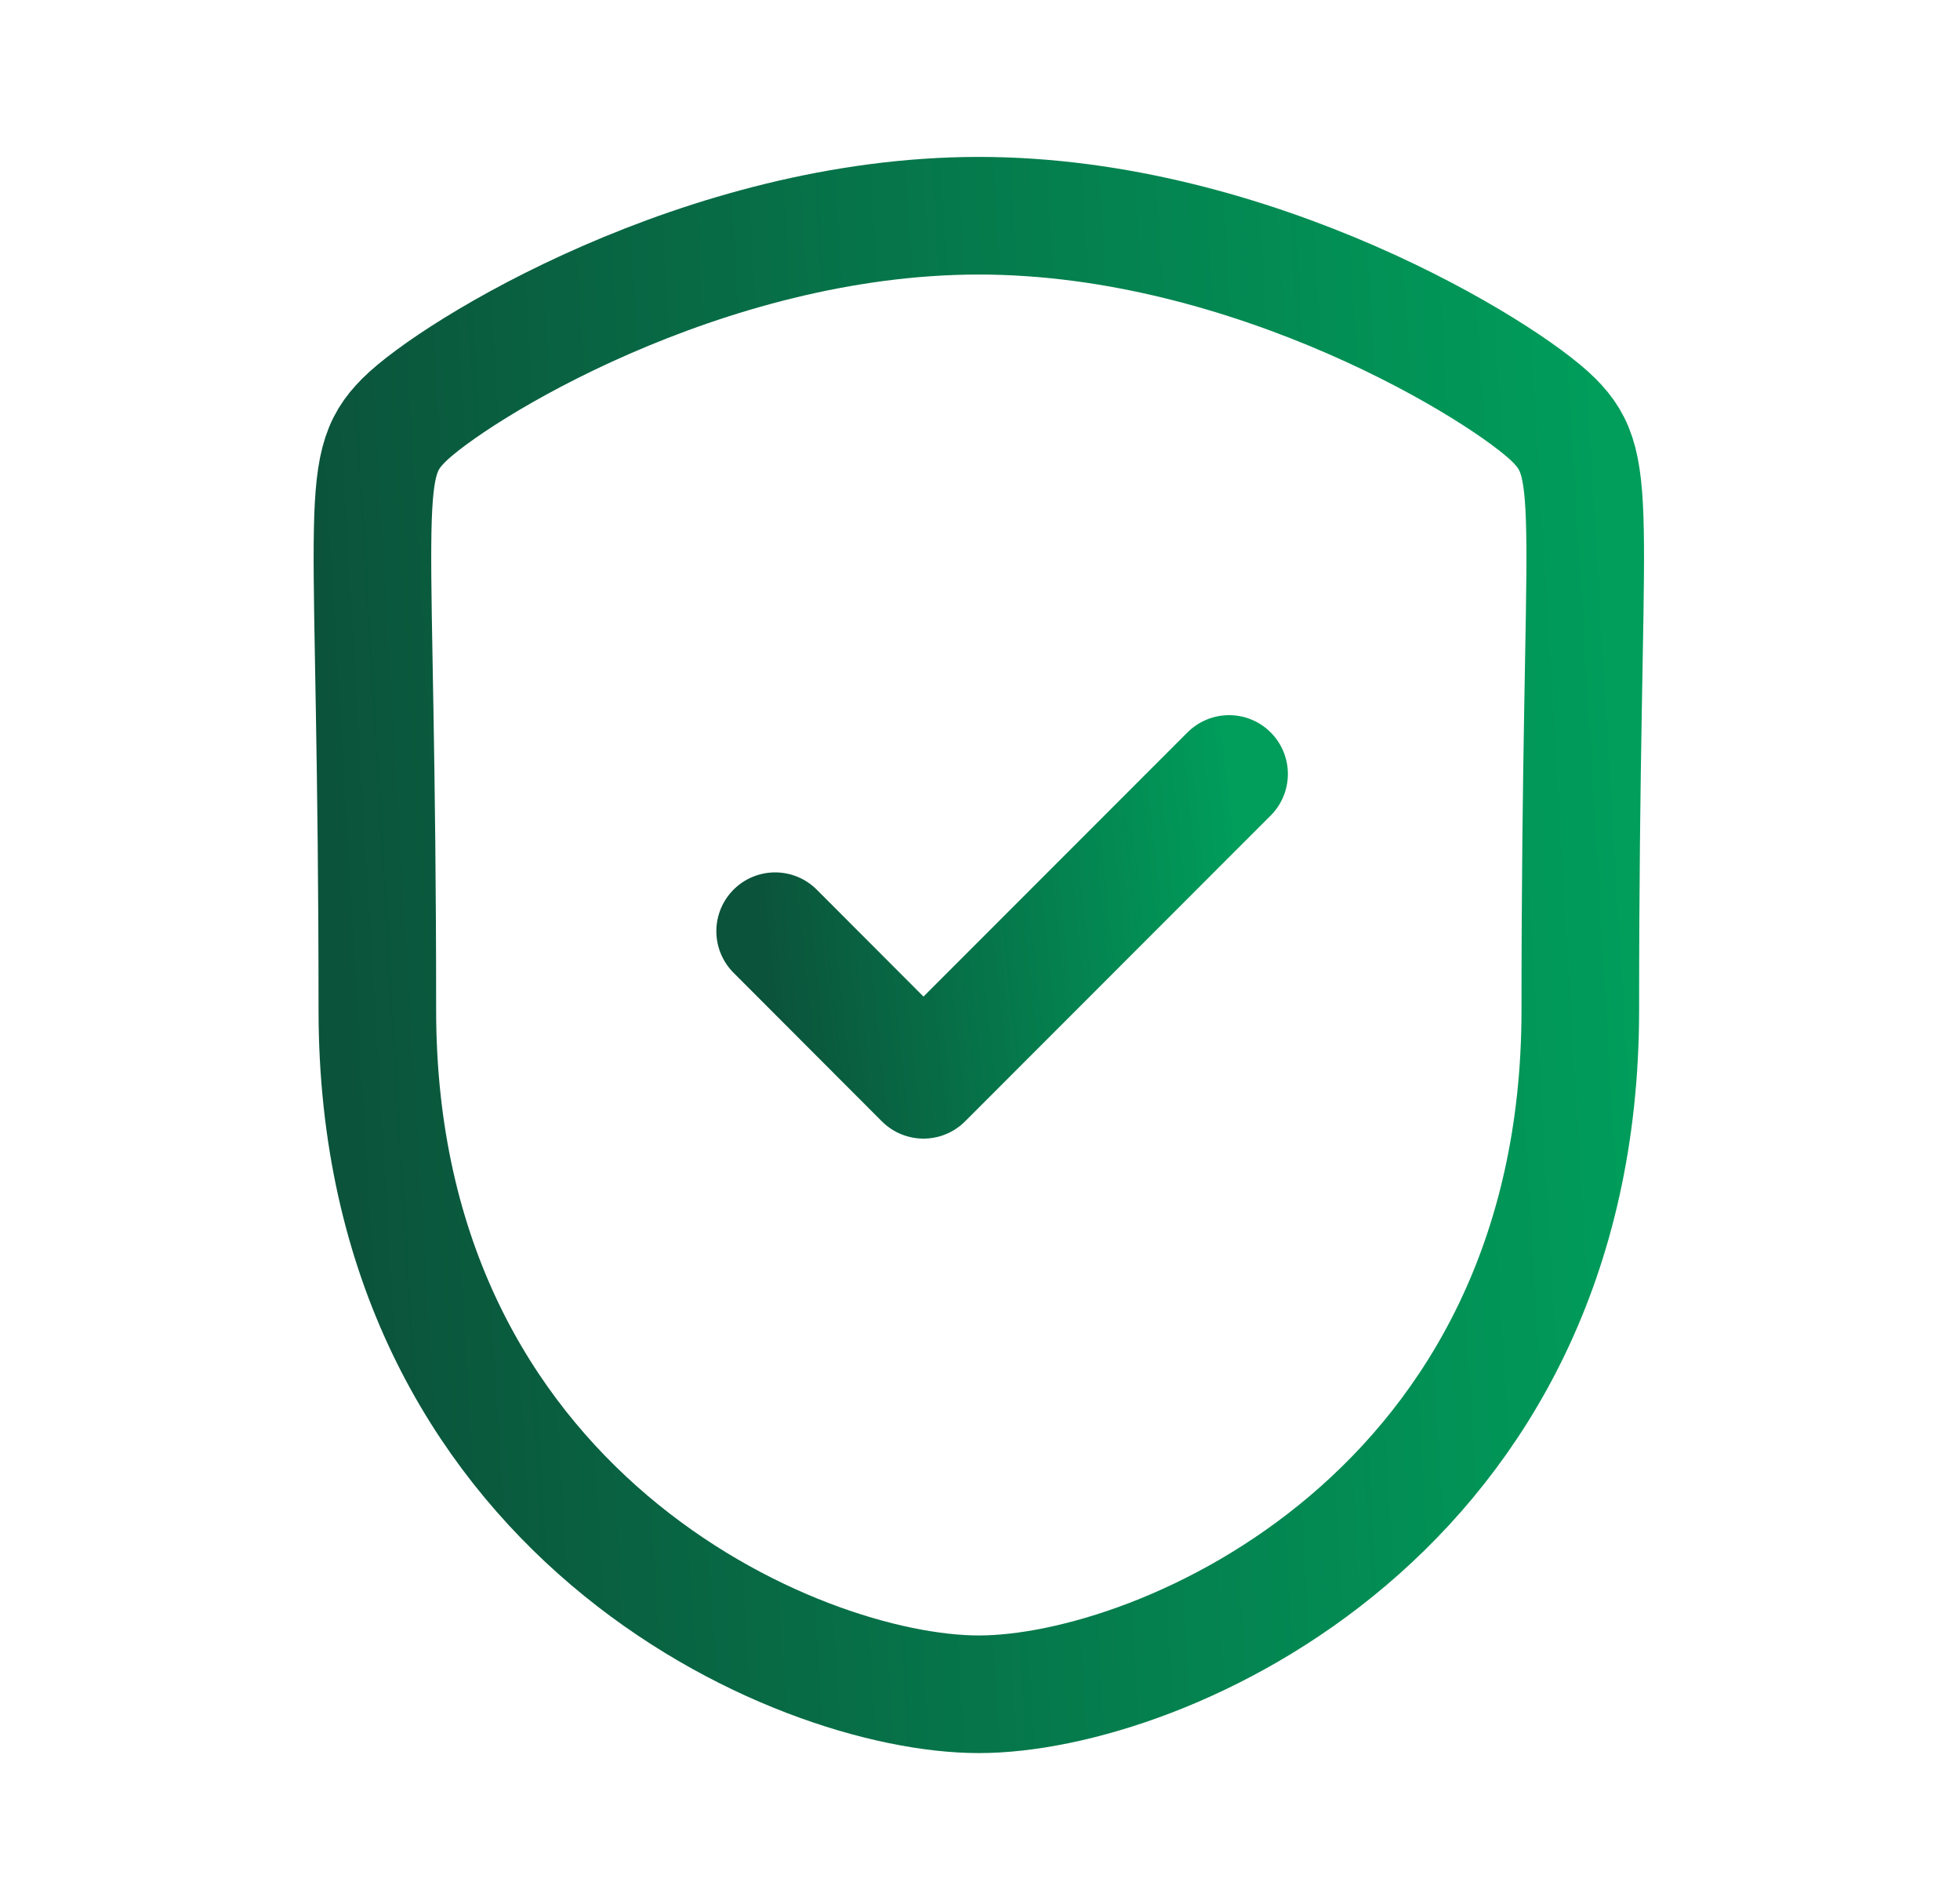
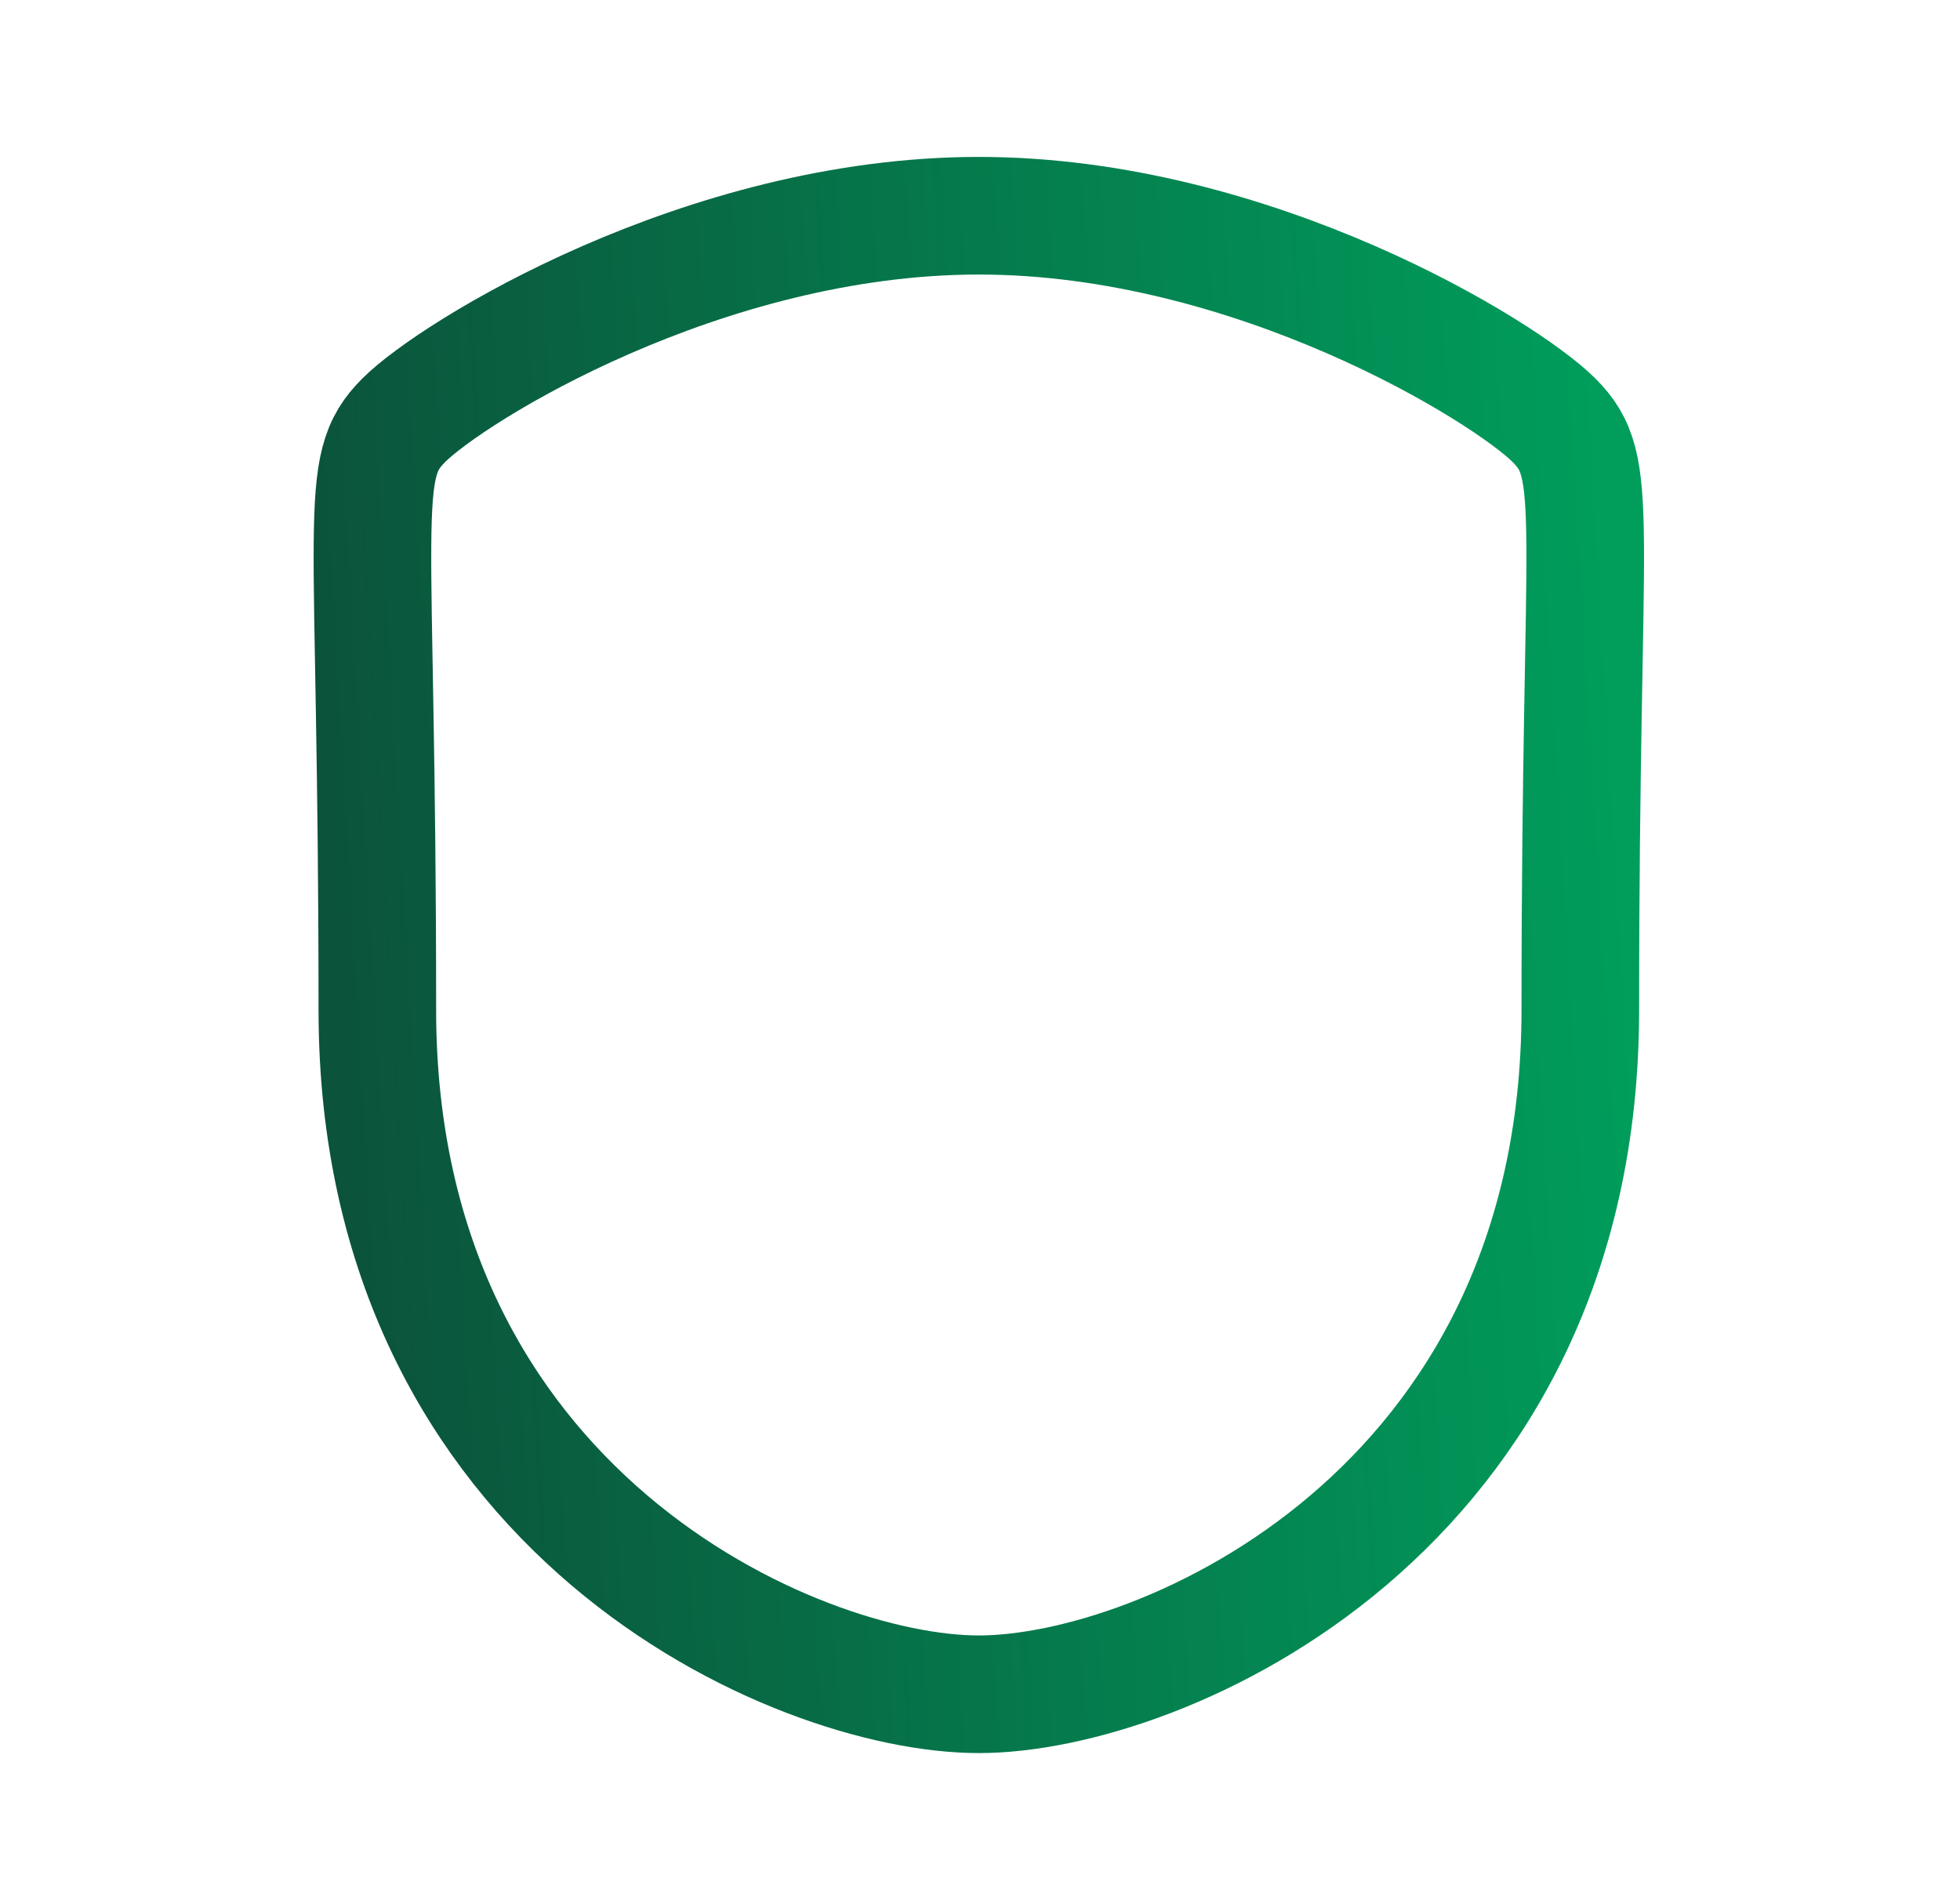
<svg xmlns="http://www.w3.org/2000/svg" width="25" height="24" viewBox="0 0 25 24" fill="none">
  <path fill-rule="evenodd" clip-rule="evenodd" d="M12.485 21.606C14.82 21.606 20.157 19.284 20.157 12.879C20.157 6.475 20.435 5.974 19.82 5.358C19.204 4.742 15.994 2.751 12.485 2.751C8.976 2.751 5.766 4.742 5.151 5.358C4.535 5.974 4.813 6.475 4.813 12.879C4.813 19.284 10.151 21.606 12.485 21.606Z" stroke="url(#paint0_linear_5158_37993)" stroke-width="1.5" stroke-linecap="round" stroke-linejoin="round" />
-   <path d="M9.887 11.875L11.779 13.77L15.677 9.87" stroke="url(#paint1_linear_5158_37993)" stroke-width="1.5" stroke-linecap="round" stroke-linejoin="round" />
  <defs>
    <linearGradient id="paint0_linear_5158_37993" x1="4.75" y1="21.606" x2="21.28" y2="20.625" gradientUnits="userSpaceOnUse">
      <stop stop-color="#0B533B" />
      <stop offset="1" stop-color="#009D5B" />
    </linearGradient>
    <linearGradient id="paint1_linear_5158_37993" x1="9.887" y1="13.77" x2="16.025" y2="13.111" gradientUnits="userSpaceOnUse">
      <stop stop-color="#0B533B" />
      <stop offset="1" stop-color="#009D5B" />
    </linearGradient>
  </defs>
</svg>